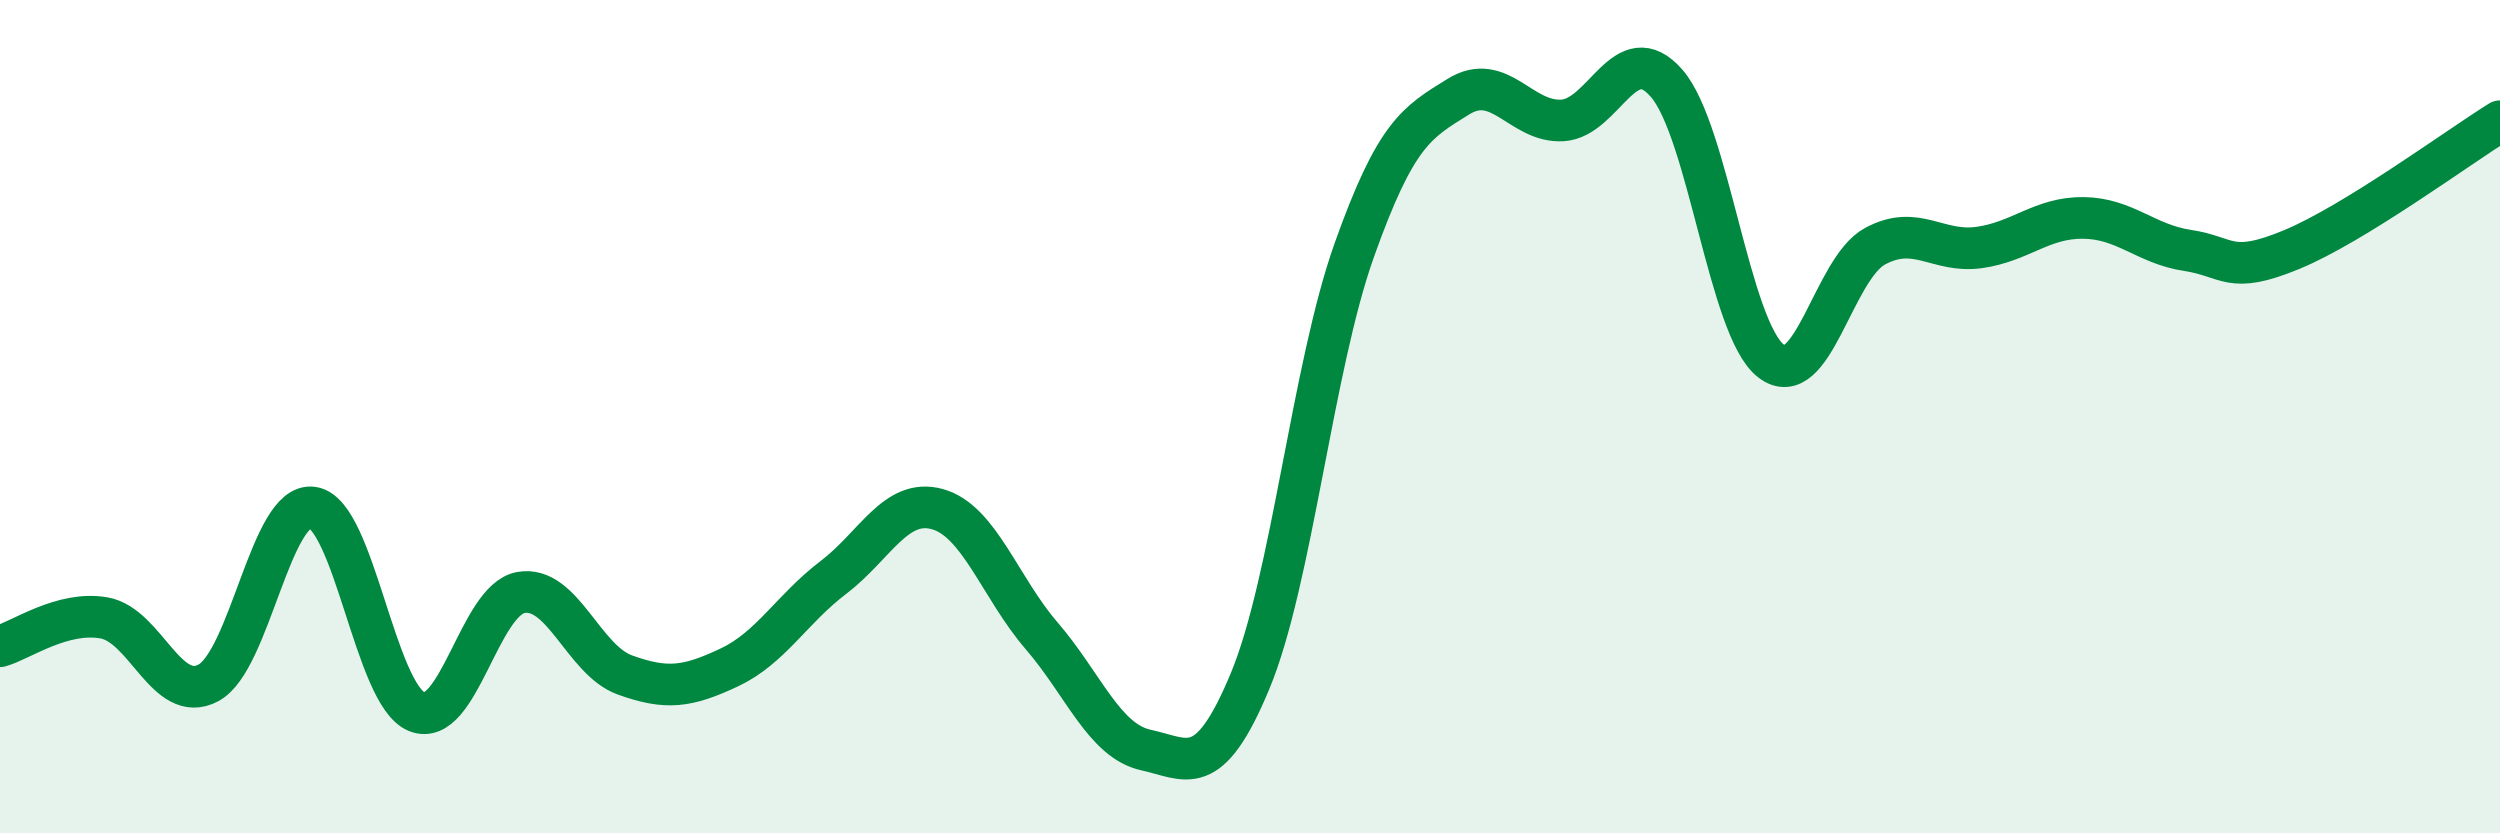
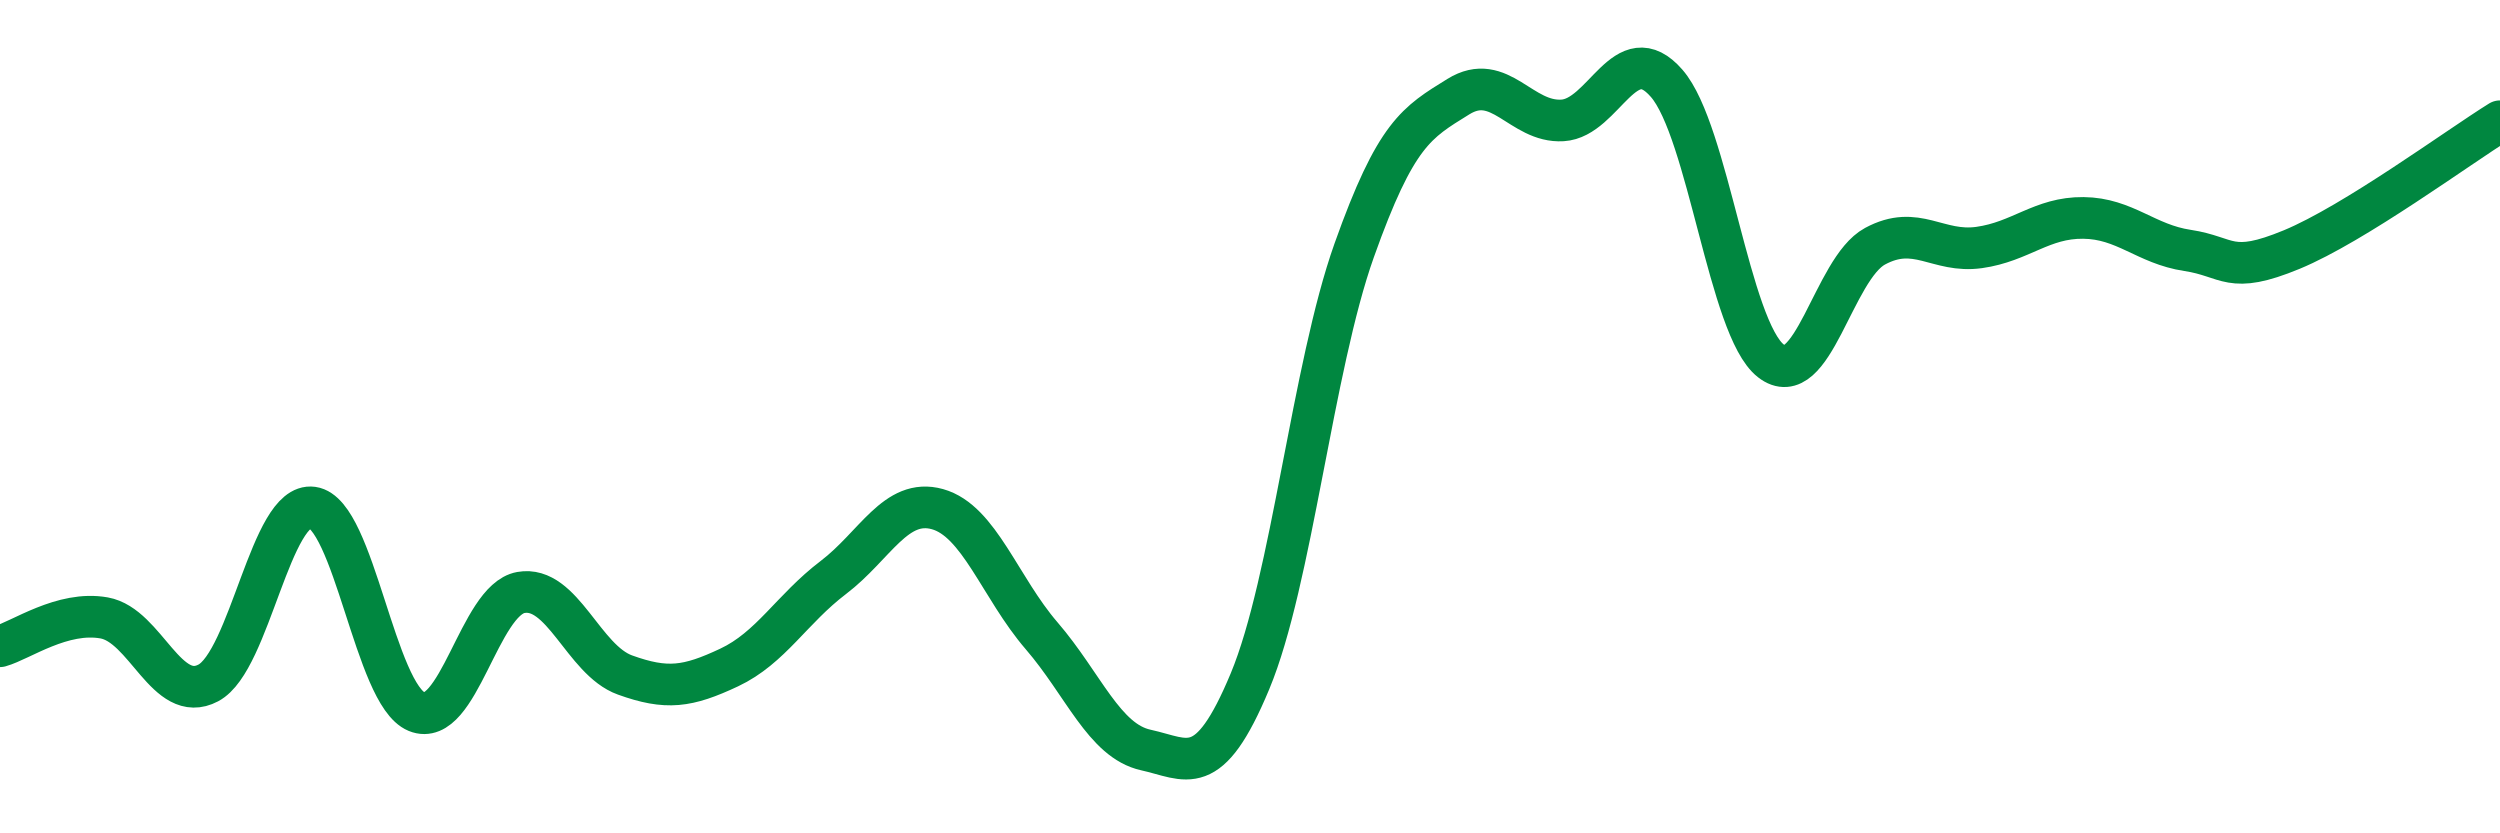
<svg xmlns="http://www.w3.org/2000/svg" width="60" height="20" viewBox="0 0 60 20">
-   <path d="M 0,15.51 C 0.5,15.37 1.5,14.65 2.5,14.83 C 3.5,15.01 4,16.92 5,16.39 C 6,15.86 6.5,12.04 7.5,12.18 C 8.5,12.32 9,16.67 10,17.08 C 11,17.49 11.5,14.4 12.5,14.22 C 13.5,14.04 14,15.84 15,16.2 C 16,16.56 16.5,16.49 17.5,16.02 C 18.5,15.55 19,14.62 20,13.86 C 21,13.1 21.5,11.94 22.5,12.22 C 23.5,12.5 24,14.1 25,15.26 C 26,16.42 26.5,17.78 27.5,18 C 28.5,18.22 29,18.75 30,16.35 C 31,13.95 31.5,8.82 32.5,6.01 C 33.5,3.2 34,2.94 35,2.32 C 36,1.7 36.5,2.95 37.5,2.89 C 38.5,2.83 39,0.85 40,2 C 41,3.15 41.5,7.88 42.5,8.66 C 43.5,9.44 44,6.45 45,5.91 C 46,5.37 46.5,6.08 47.5,5.94 C 48.5,5.8 49,5.22 50,5.23 C 51,5.24 51.5,5.86 52.5,6.01 C 53.5,6.16 53.5,6.61 55,5.99 C 56.5,5.37 59,3.53 60,2.91L60 20L0 20Z" fill="#008740" opacity="0.1" stroke-linecap="round" stroke-linejoin="round" />
  <path d="M 0,15.51 C 0.5,15.37 1.5,14.65 2.5,14.83 C 3.5,15.01 4,16.92 5,16.39 C 6,15.86 6.5,12.04 7.5,12.18 C 8.5,12.32 9,16.67 10,17.08 C 11,17.49 11.5,14.4 12.5,14.22 C 13.5,14.04 14,15.84 15,16.2 C 16,16.56 16.5,16.49 17.5,16.02 C 18.5,15.55 19,14.62 20,13.86 C 21,13.1 21.5,11.94 22.5,12.22 C 23.5,12.5 24,14.1 25,15.26 C 26,16.42 26.5,17.78 27.5,18 C 28.5,18.22 29,18.75 30,16.35 C 31,13.95 31.5,8.82 32.5,6.01 C 33.5,3.2 34,2.94 35,2.32 C 36,1.7 36.5,2.95 37.5,2.89 C 38.5,2.83 39,0.85 40,2 C 41,3.15 41.5,7.88 42.5,8.66 C 43.5,9.44 44,6.45 45,5.91 C 46,5.37 46.5,6.08 47.5,5.94 C 48.5,5.8 49,5.22 50,5.23 C 51,5.24 51.5,5.86 52.5,6.01 C 53.5,6.16 53.5,6.61 55,5.99 C 56.5,5.37 59,3.53 60,2.91" stroke="#008740" stroke-width="1" fill="none" stroke-linecap="round" stroke-linejoin="round" />
</svg>